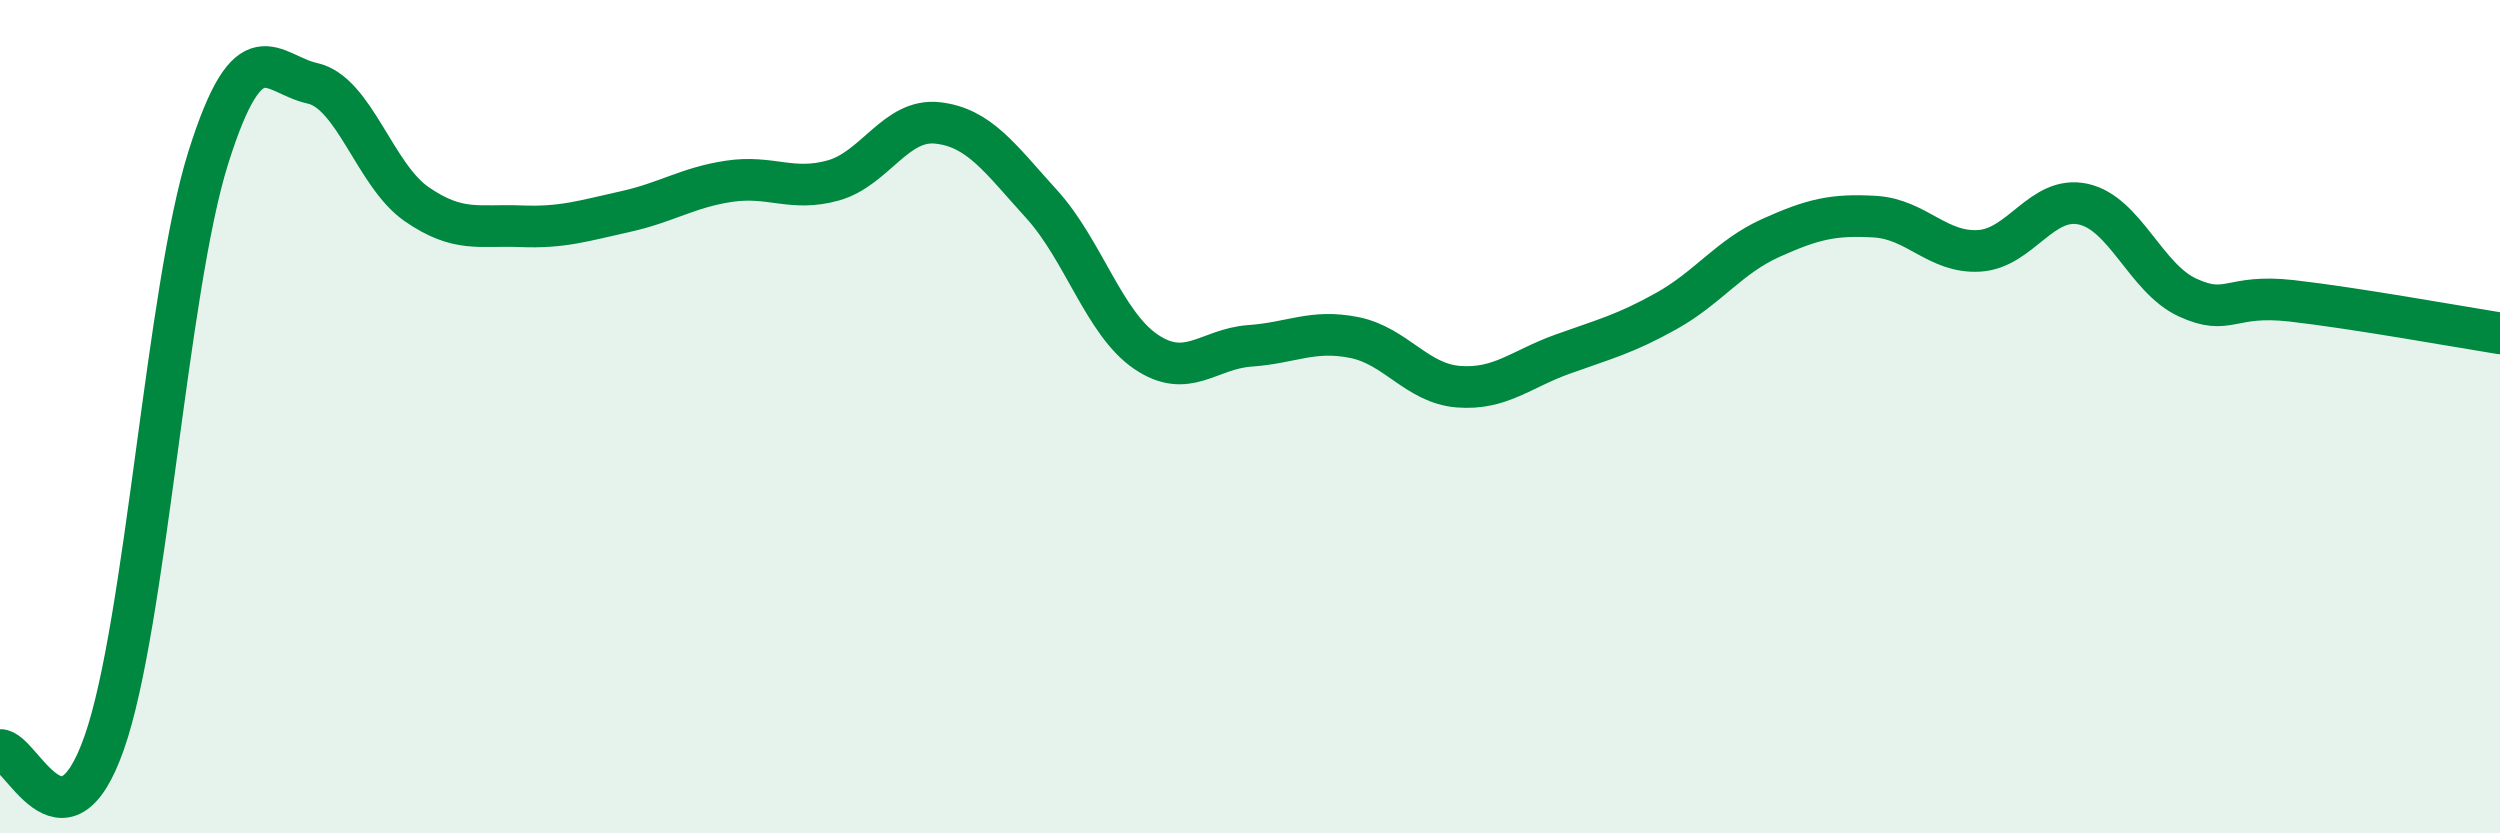
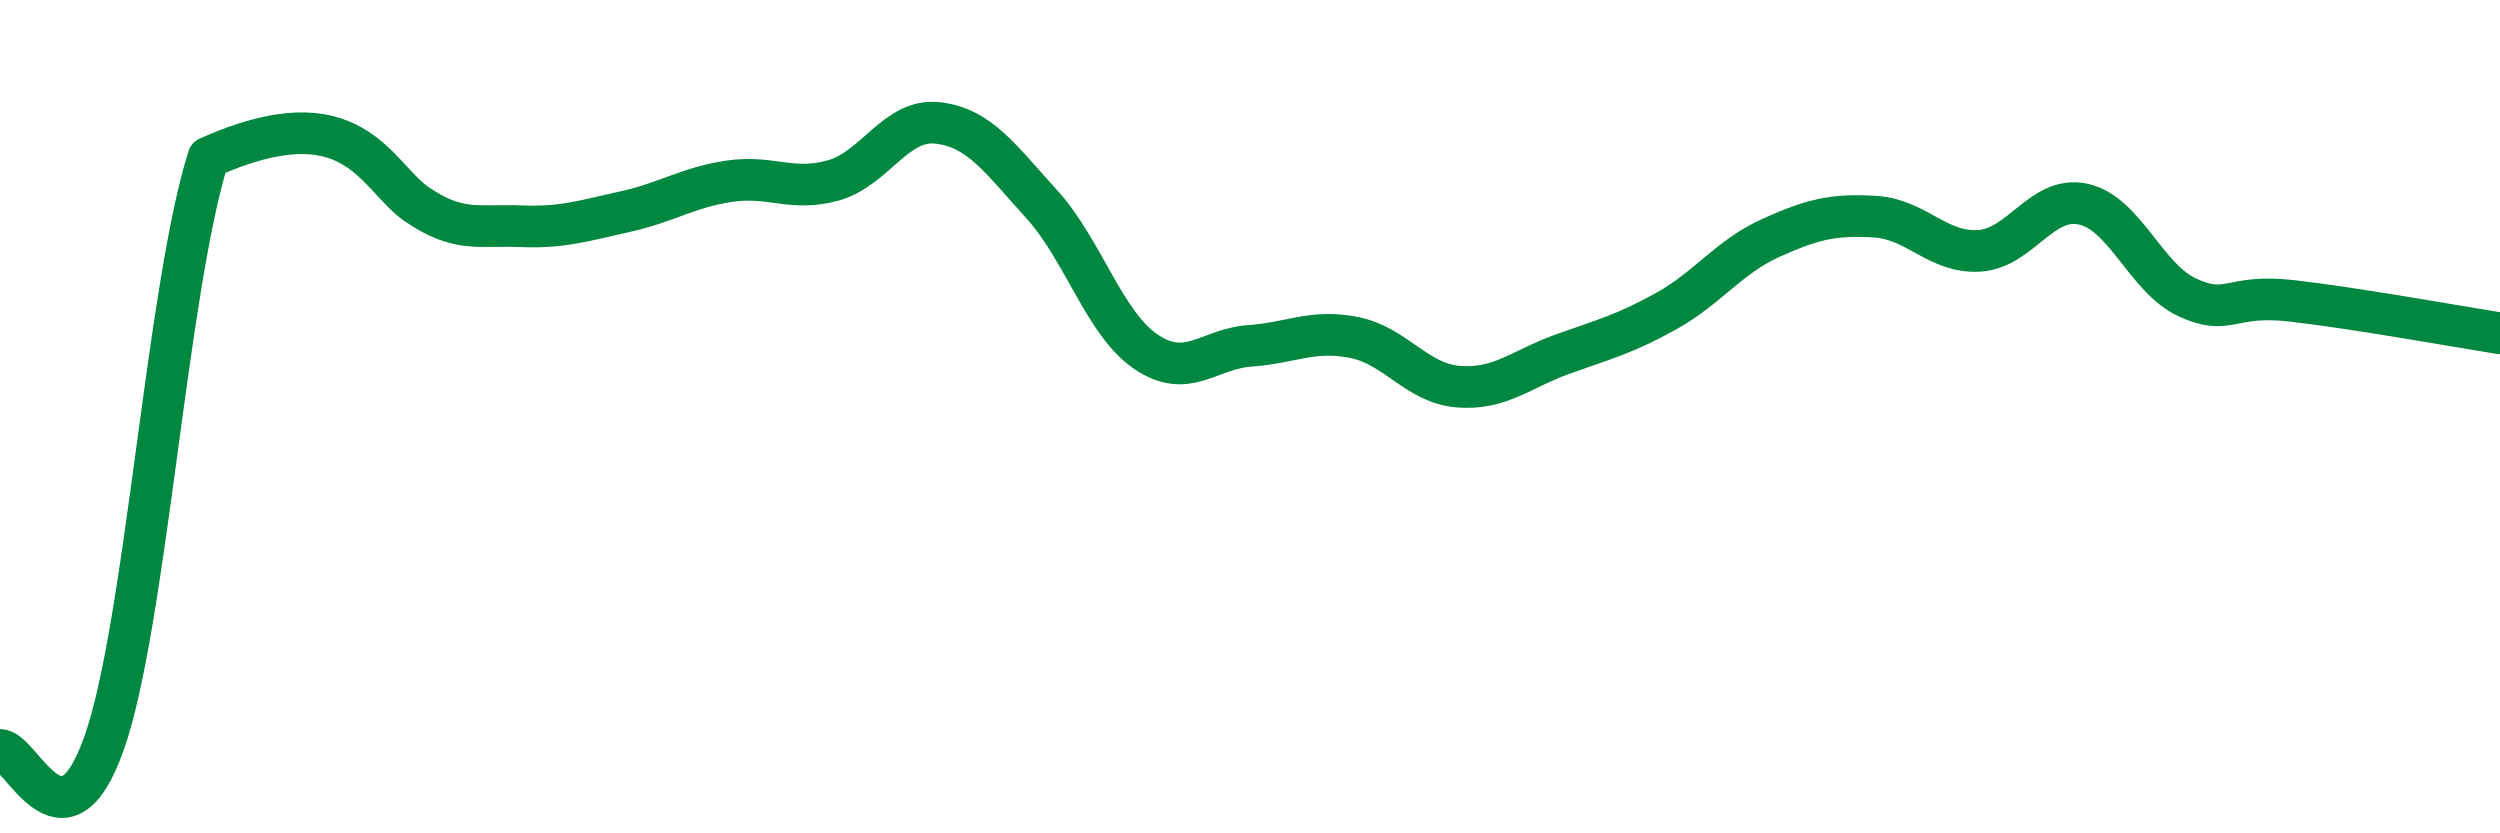
<svg xmlns="http://www.w3.org/2000/svg" width="60" height="20" viewBox="0 0 60 20">
-   <path d="M 0,18 C 0.5,17.97 1.5,20.67 2.5,17.83 C 3.5,14.99 4,6.95 5,3.78 C 6,0.61 6.5,1.78 7.5,2 C 8.5,2.22 9,4.21 10,4.9 C 11,5.59 11.5,5.39 12.5,5.43 C 13.5,5.47 14,5.3 15,5.08 C 16,4.86 16.5,4.5 17.5,4.35 C 18.5,4.2 19,4.61 20,4.33 C 21,4.05 21.5,2.84 22.5,2.95 C 23.5,3.06 24,3.8 25,4.9 C 26,6 26.5,7.76 27.5,8.44 C 28.5,9.12 29,8.37 30,8.3 C 31,8.23 31.5,7.9 32.5,8.1 C 33.5,8.3 34,9.2 35,9.28 C 36,9.36 36.5,8.86 37.5,8.5 C 38.5,8.14 39,8.02 40,7.46 C 41,6.9 41.5,6.16 42.5,5.71 C 43.5,5.26 44,5.14 45,5.2 C 46,5.26 46.5,6.08 47.5,6.02 C 48.5,5.96 49,4.68 50,4.9 C 51,5.12 51.5,6.68 52.5,7.14 C 53.5,7.6 53.5,7.05 55,7.22 C 56.5,7.39 59,7.84 60,8L60 20L0 20Z" fill="#008740" opacity="0.1" stroke-linecap="round" stroke-linejoin="round" />
-   <path d="M 0,18 C 0.5,17.97 1.5,20.67 2.5,17.83 C 3.5,14.99 4,6.95 5,3.78 C 6,0.61 6.5,1.78 7.5,2 C 8.5,2.22 9,4.21 10,4.9 C 11,5.59 11.5,5.39 12.5,5.43 C 13.5,5.47 14,5.3 15,5.08 C 16,4.86 16.5,4.5 17.5,4.35 C 18.5,4.2 19,4.61 20,4.33 C 21,4.05 21.5,2.84 22.5,2.95 C 23.5,3.06 24,3.8 25,4.9 C 26,6 26.5,7.76 27.5,8.44 C 28.5,9.12 29,8.37 30,8.3 C 31,8.23 31.5,7.9 32.5,8.1 C 33.5,8.3 34,9.2 35,9.28 C 36,9.36 36.5,8.86 37.5,8.5 C 38.5,8.14 39,8.02 40,7.46 C 41,6.9 41.5,6.16 42.5,5.71 C 43.5,5.26 44,5.14 45,5.2 C 46,5.26 46.5,6.08 47.5,6.02 C 48.5,5.96 49,4.68 50,4.9 C 51,5.12 51.5,6.68 52.5,7.14 C 53.5,7.6 53.5,7.05 55,7.22 C 56.5,7.39 59,7.84 60,8" stroke="#008740" stroke-width="1" fill="none" stroke-linecap="round" stroke-linejoin="round" />
+   <path d="M 0,18 C 0.5,17.97 1.5,20.67 2.5,17.83 C 3.5,14.99 4,6.95 5,3.78 C 8.5,2.22 9,4.21 10,4.9 C 11,5.59 11.5,5.39 12.5,5.43 C 13.5,5.47 14,5.3 15,5.08 C 16,4.86 16.5,4.5 17.5,4.35 C 18.5,4.2 19,4.61 20,4.33 C 21,4.05 21.5,2.84 22.5,2.95 C 23.5,3.06 24,3.8 25,4.9 C 26,6 26.5,7.76 27.5,8.44 C 28.5,9.12 29,8.37 30,8.3 C 31,8.23 31.5,7.9 32.5,8.1 C 33.5,8.3 34,9.2 35,9.28 C 36,9.36 36.5,8.86 37.5,8.5 C 38.5,8.14 39,8.02 40,7.46 C 41,6.9 41.5,6.16 42.5,5.71 C 43.5,5.26 44,5.14 45,5.2 C 46,5.26 46.5,6.08 47.5,6.02 C 48.5,5.96 49,4.68 50,4.9 C 51,5.12 51.5,6.68 52.5,7.14 C 53.5,7.6 53.5,7.05 55,7.22 C 56.5,7.39 59,7.84 60,8" stroke="#008740" stroke-width="1" fill="none" stroke-linecap="round" stroke-linejoin="round" />
</svg>